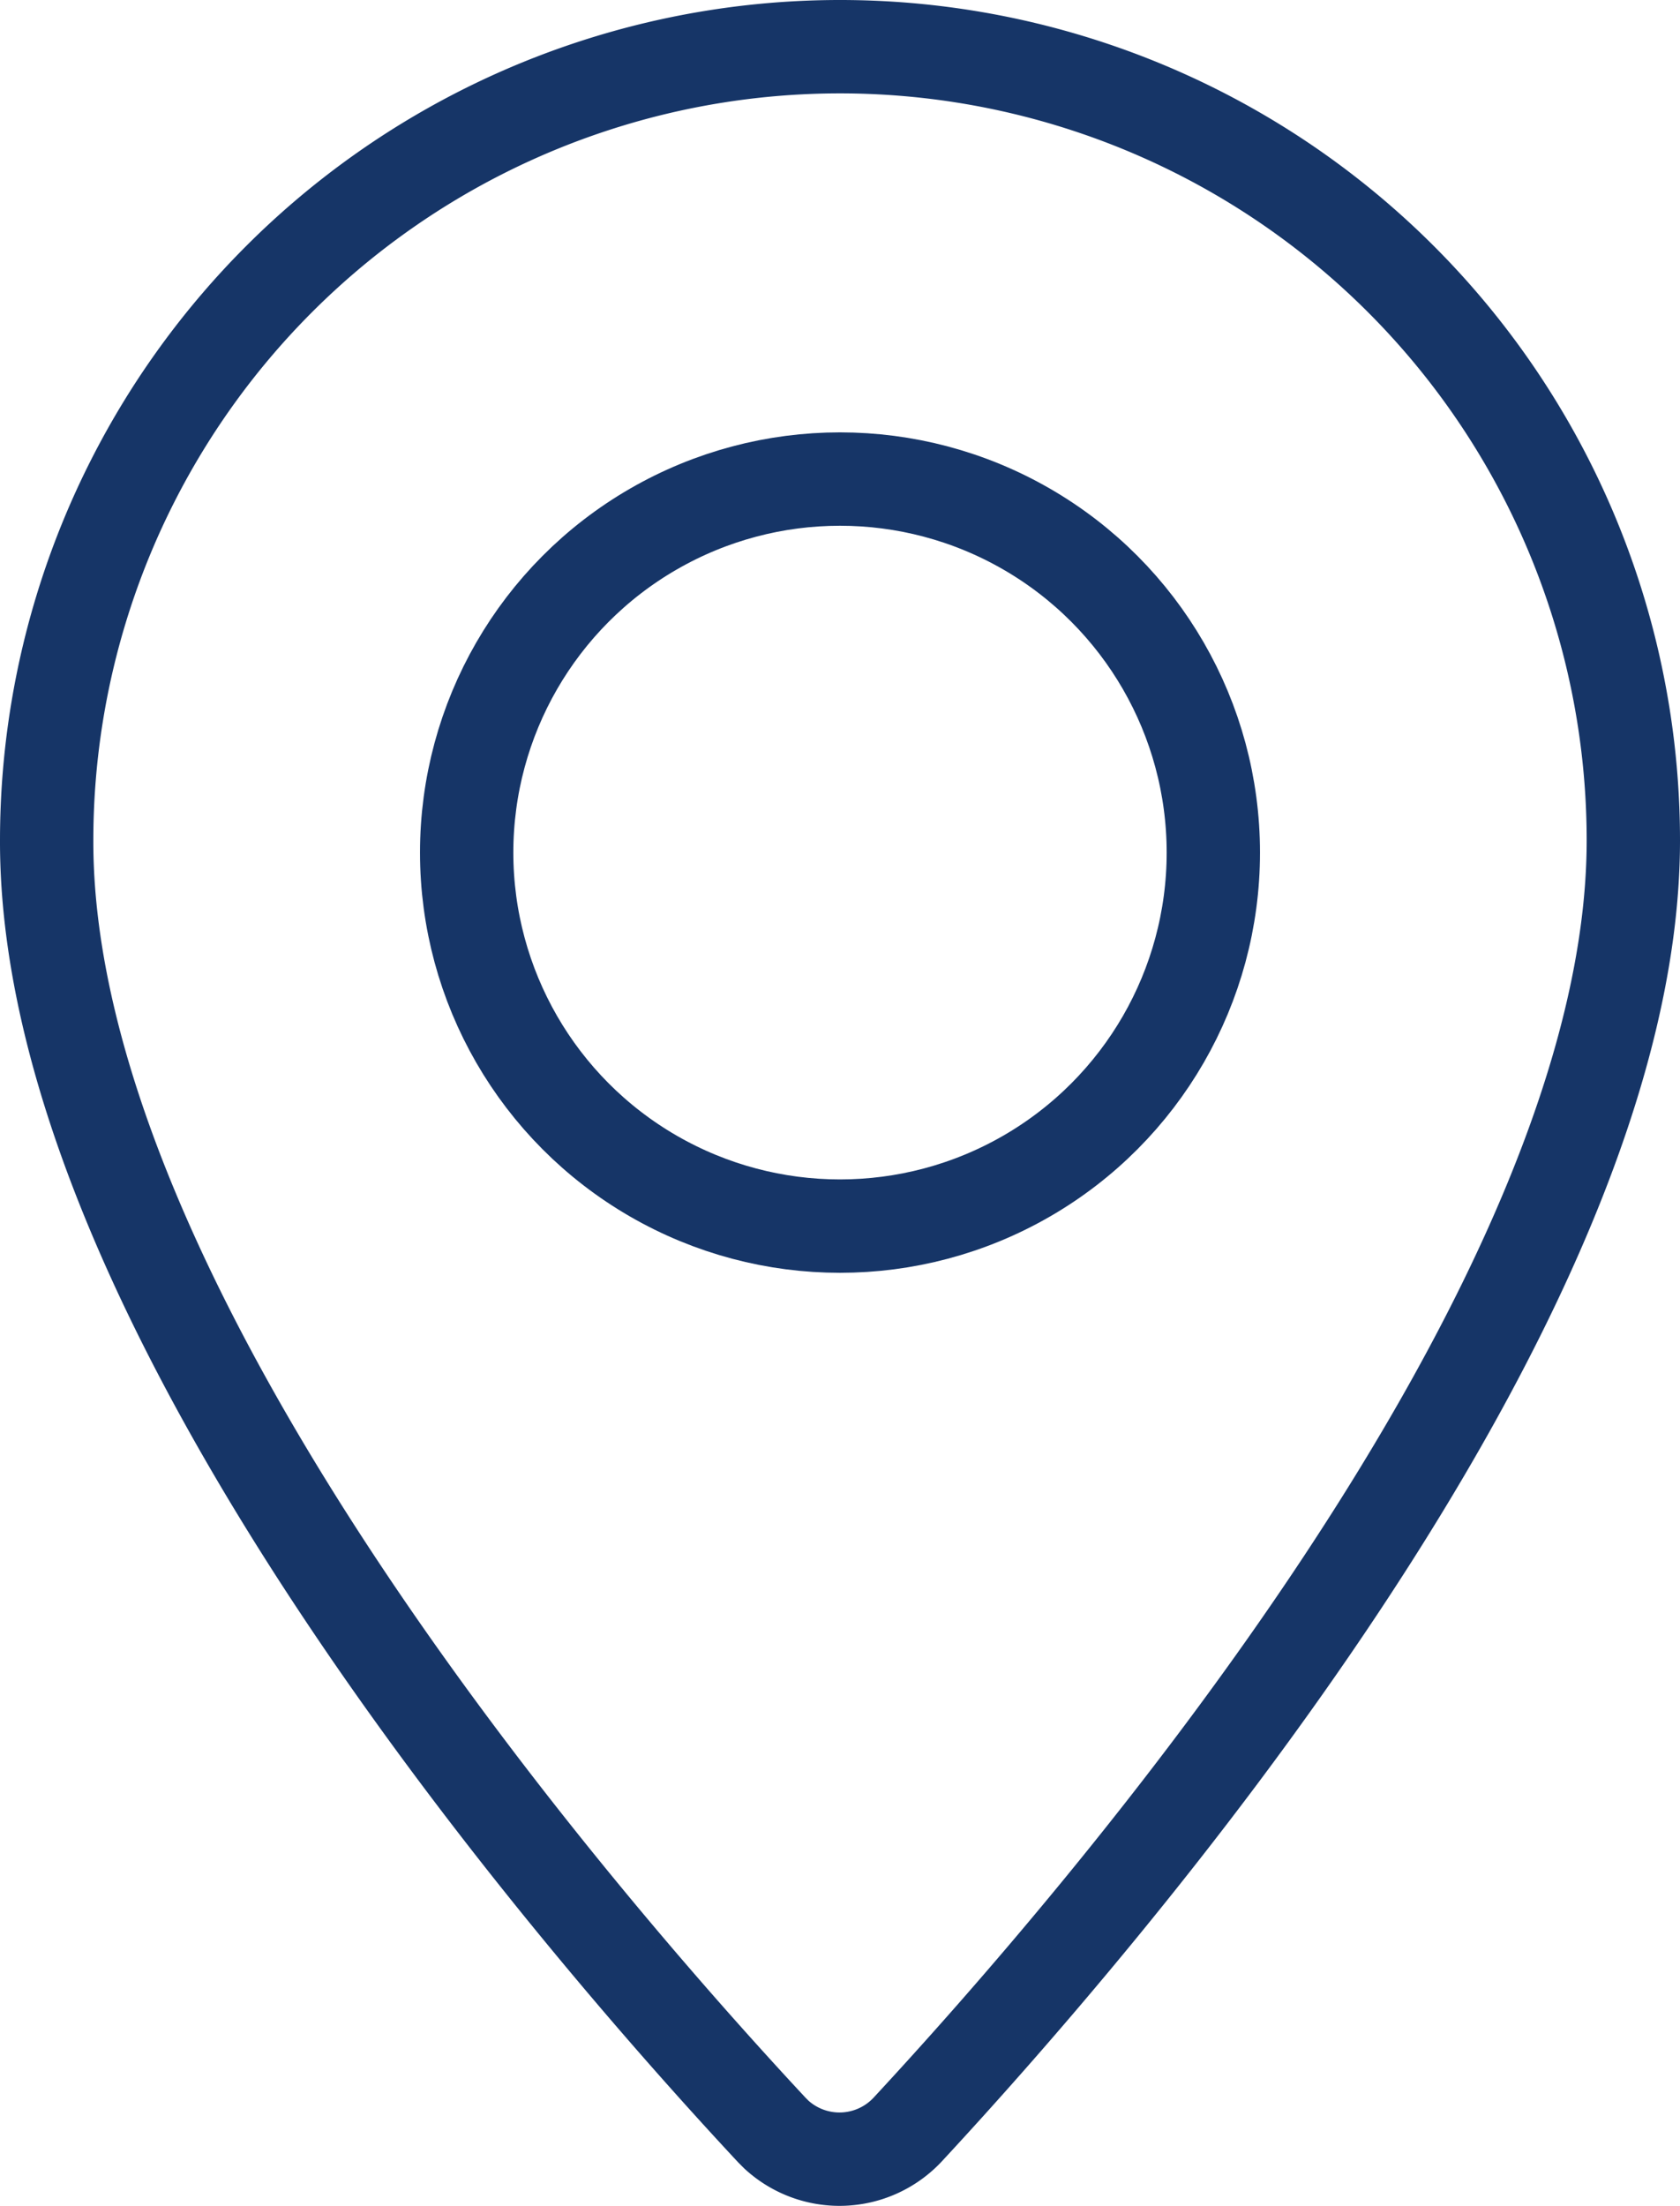
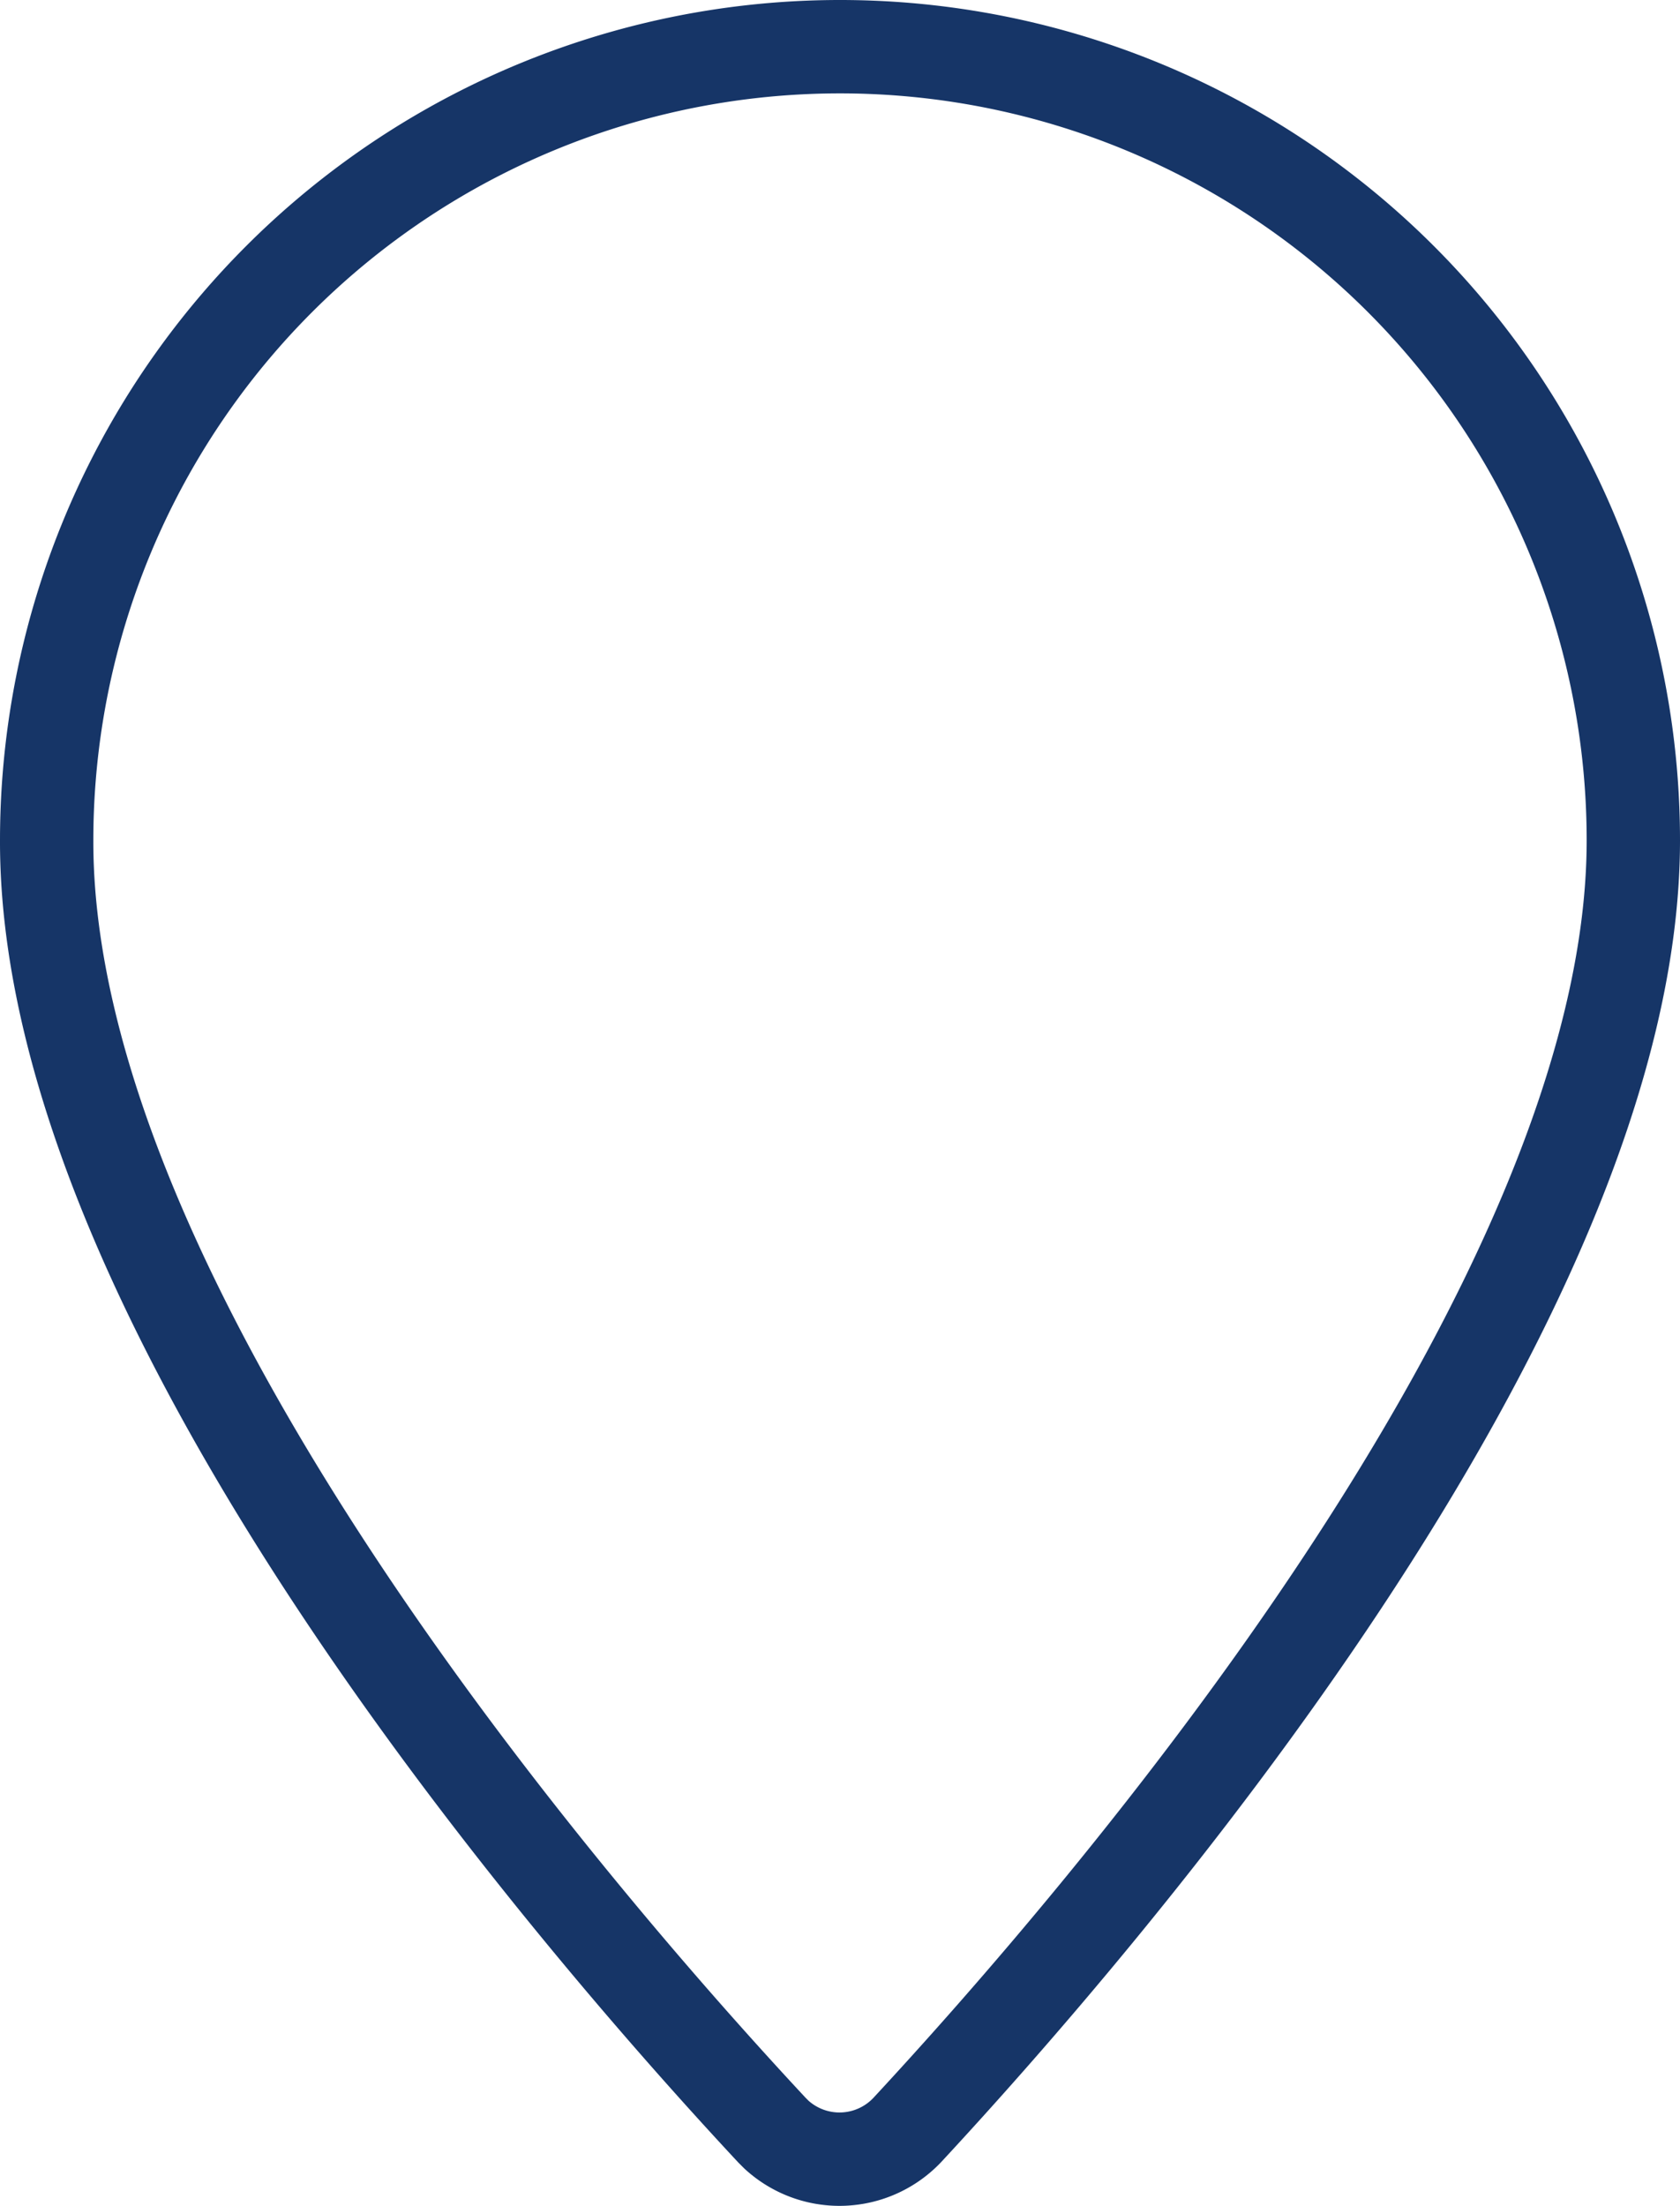
<svg xmlns="http://www.w3.org/2000/svg" id="Ebene_2" data-name="Ebene 2" viewBox="0 0 18 23.62">
  <defs>
    <style>
      .cls-1 {
        fill: none;
        stroke: #163567;
        stroke-linecap: round;
        stroke-linejoin: round;
      }
    </style>
  </defs>
  <g>
    <path id="Pfad_408" data-name="Pfad 408" class="cls-1" d="M20.58,9.77c0,5-5.72,11.59-7.78,13.81a1,1,0,0,1-1.4.05l-.05-.05C9.29,21.37,3.57,14.79,3.58,9.77a8.5,8.5,0,1,1,17,0Z" transform="translate(-3.08 -0.77)" />
-     <circle id="Ellipse_25" data-name="Ellipse 25" class="cls-1" cx="9" cy="9.13" r="4" />
  </g>
</svg>